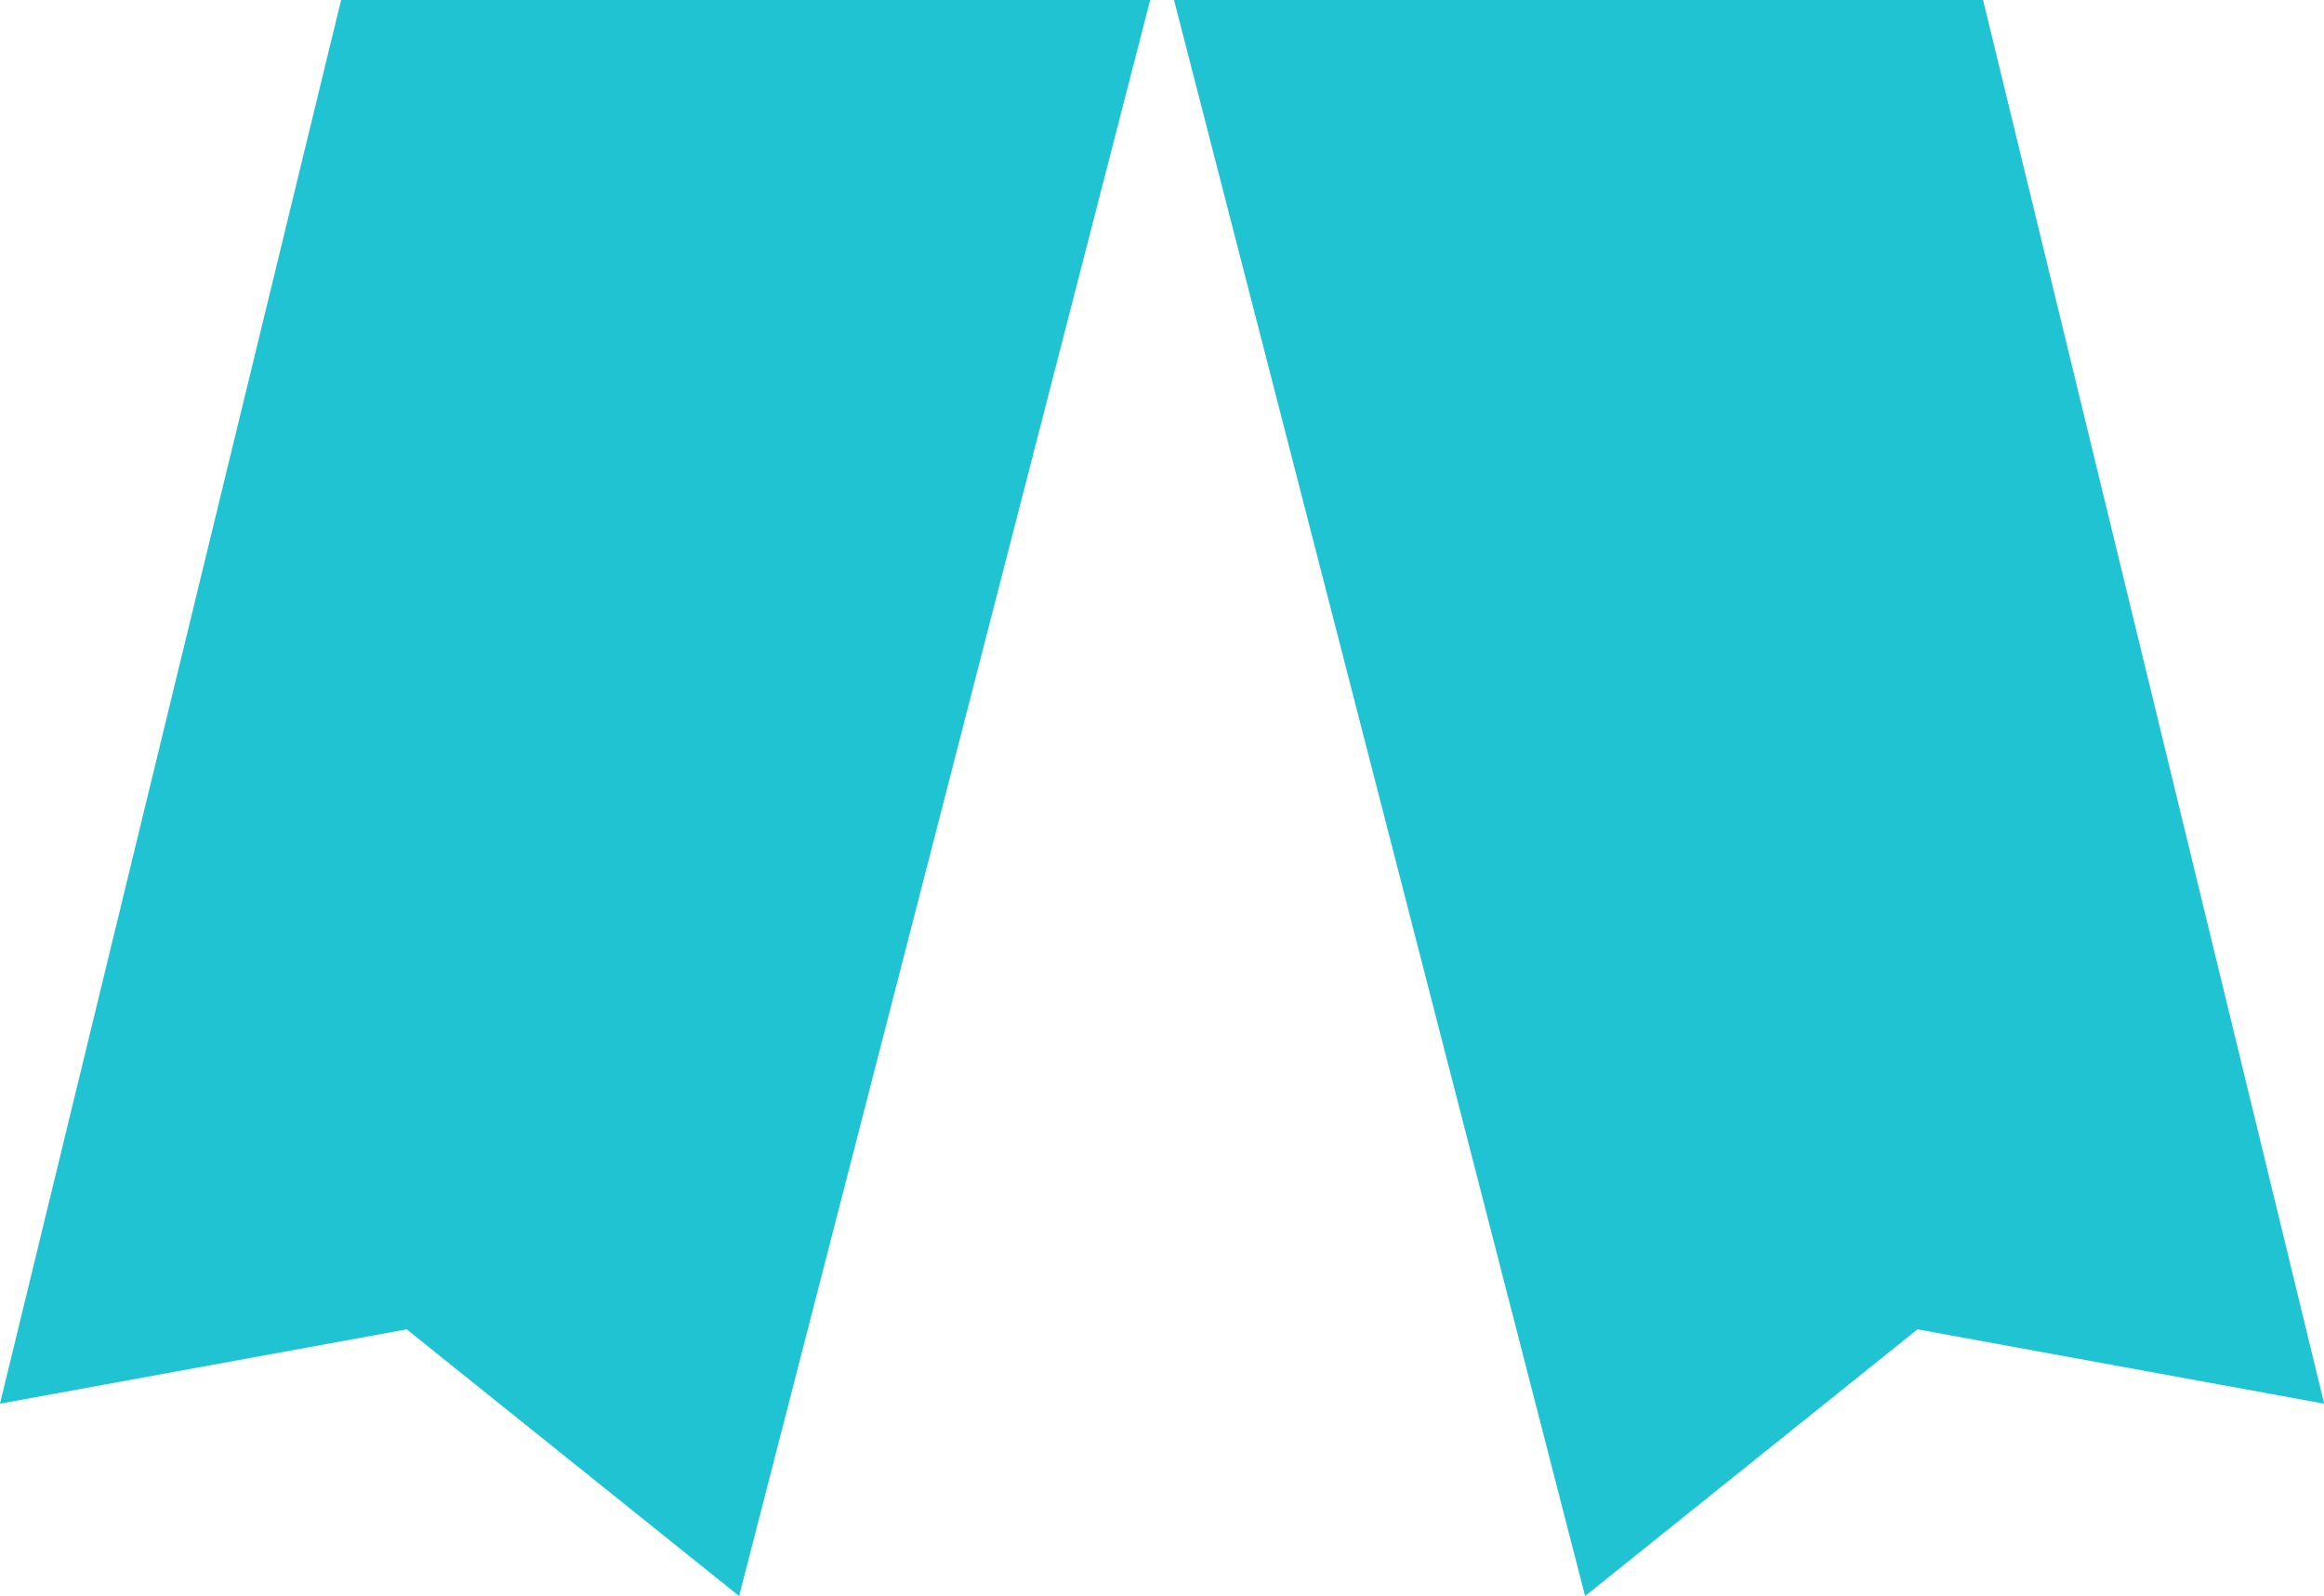
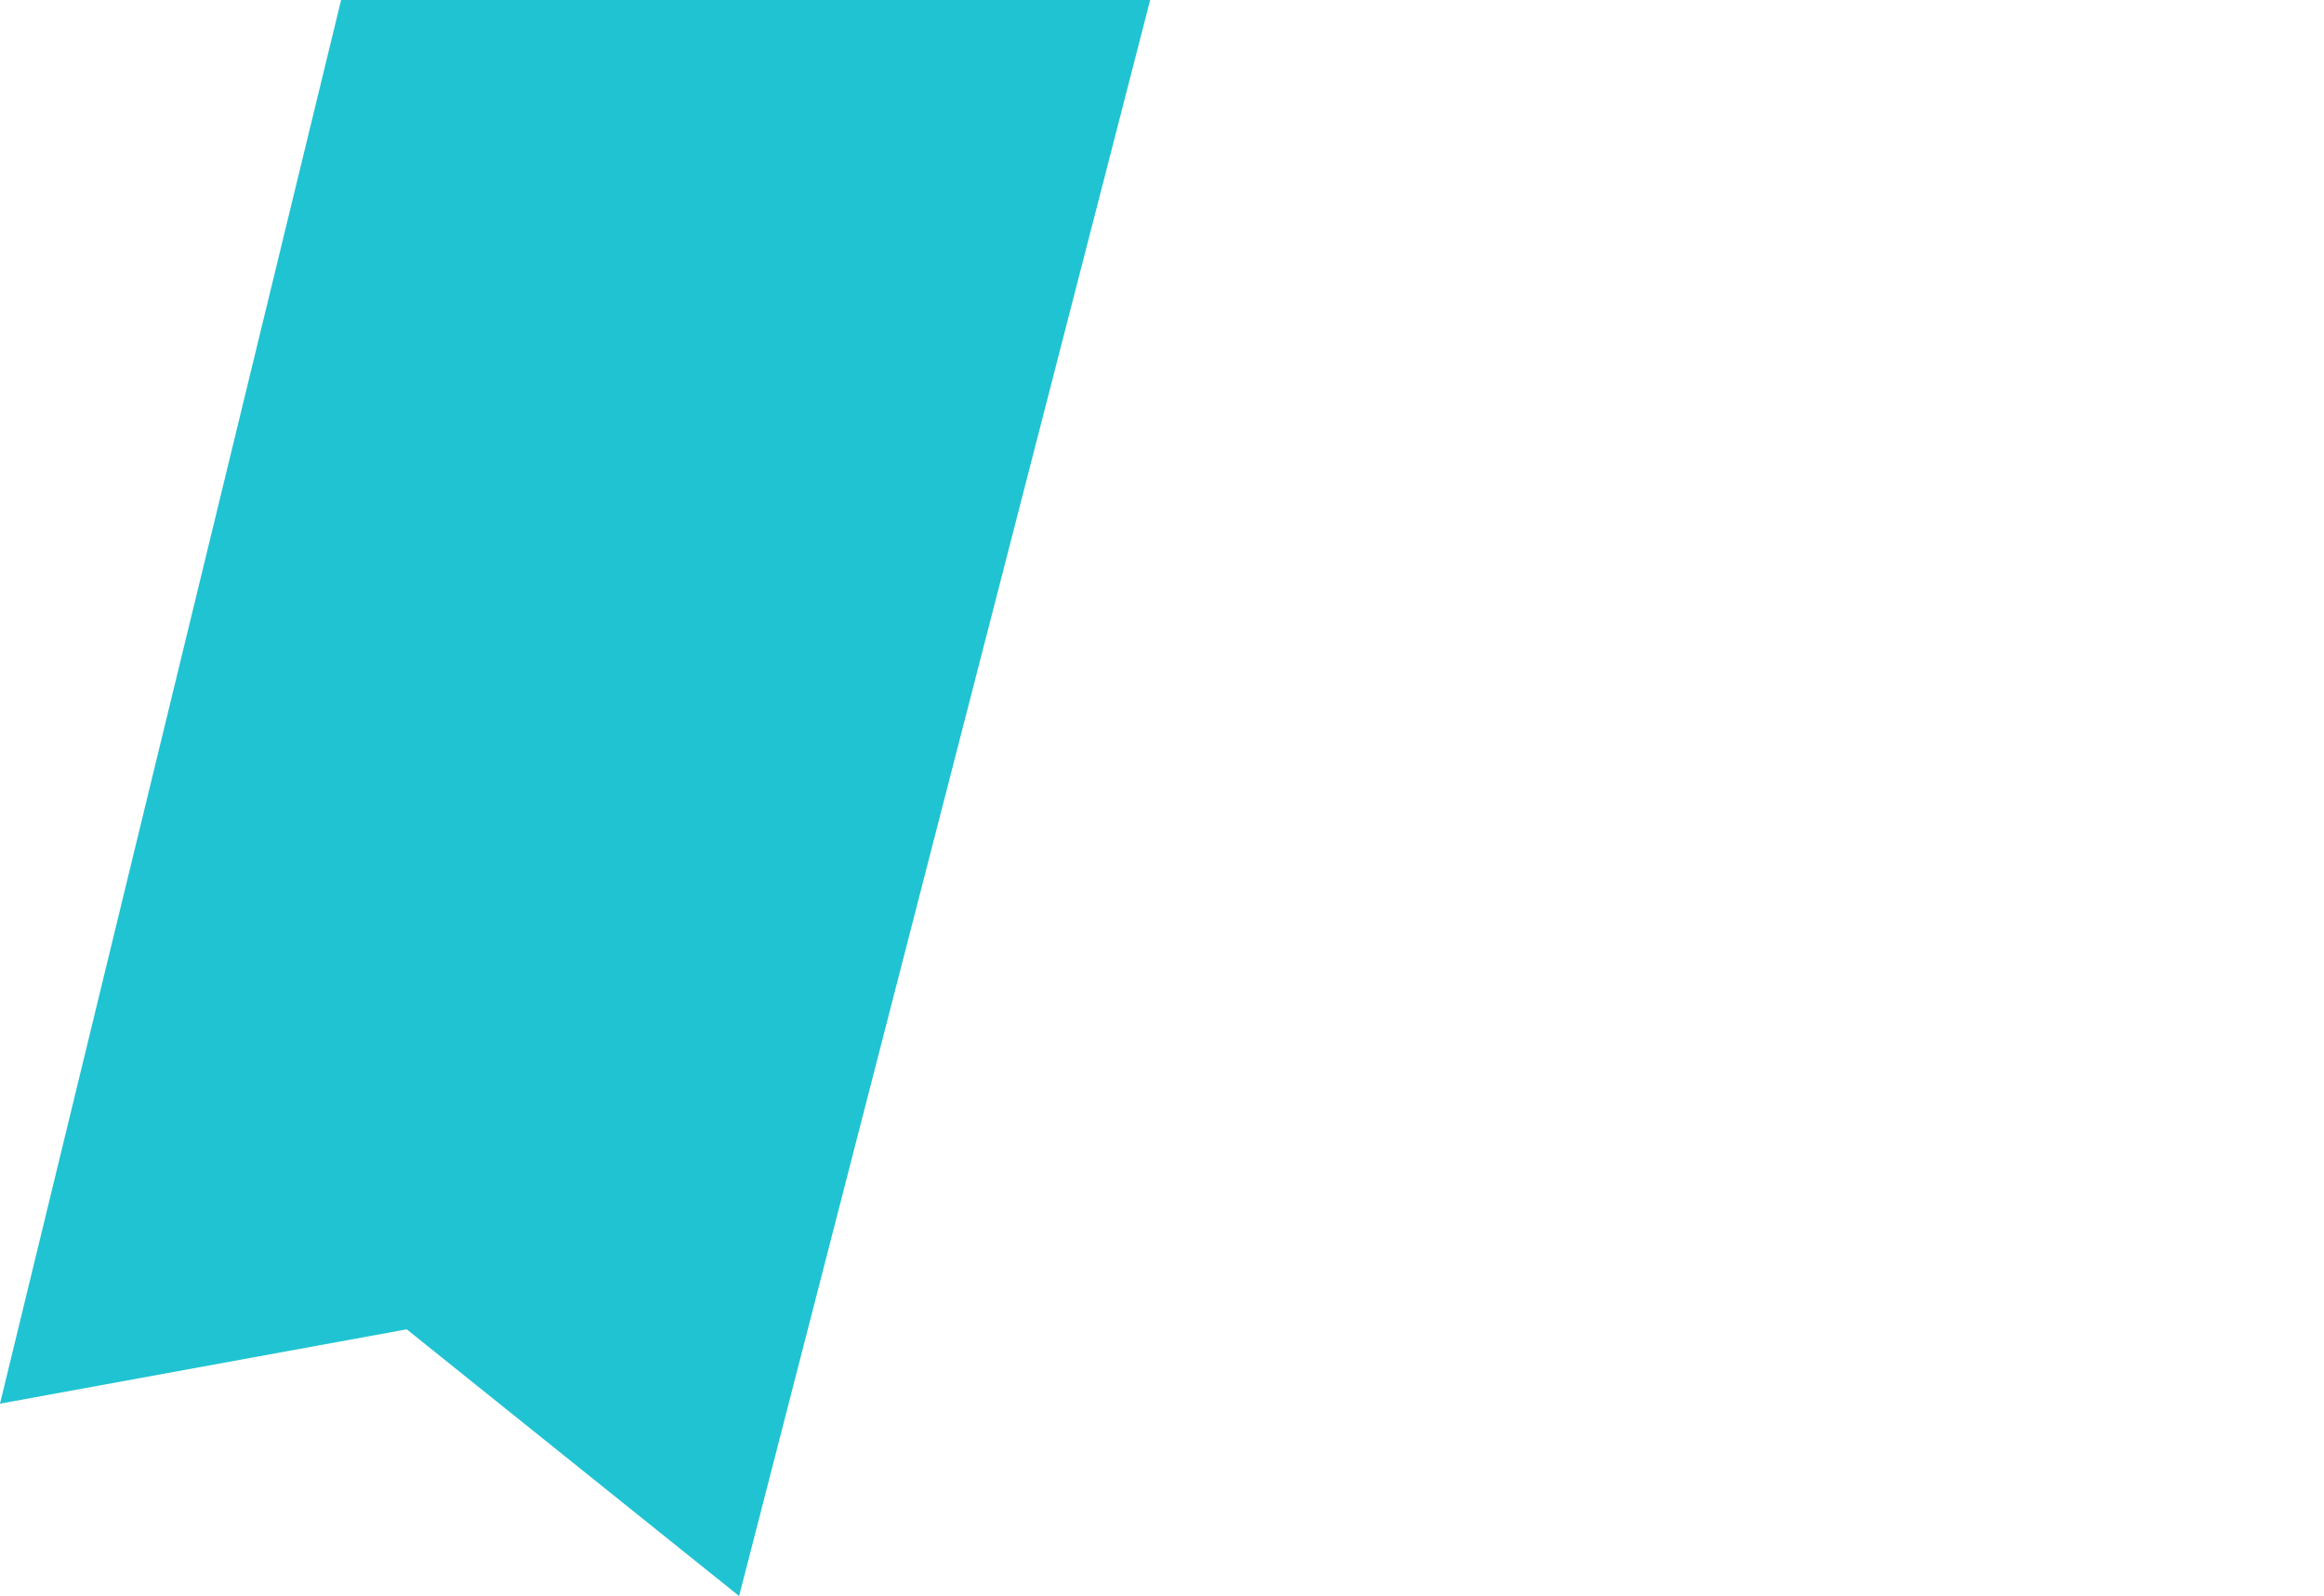
<svg xmlns="http://www.w3.org/2000/svg" width="47.923" height="32.915" viewBox="0 0 47.923 32.915">
  <g id="Group_10" data-name="Group 10" transform="translate(-1268.525 -2397.638)">
    <path id="Path_175" data-name="Path 175" d="M708.447,2319.494l-7.034,28.947,8.387-1.533,6.854,5.5,8.477-32.915Z" transform="translate(567.112 78.144)" fill="#20c3d2" />
-     <path id="Path_176" data-name="Path 176" d="M718.1,2319.494l7.034,28.947-8.387-1.533-6.854,5.5-8.477-32.915Z" transform="translate(591.318 78.144)" fill="#20c3d2" />
  </g>
</svg>